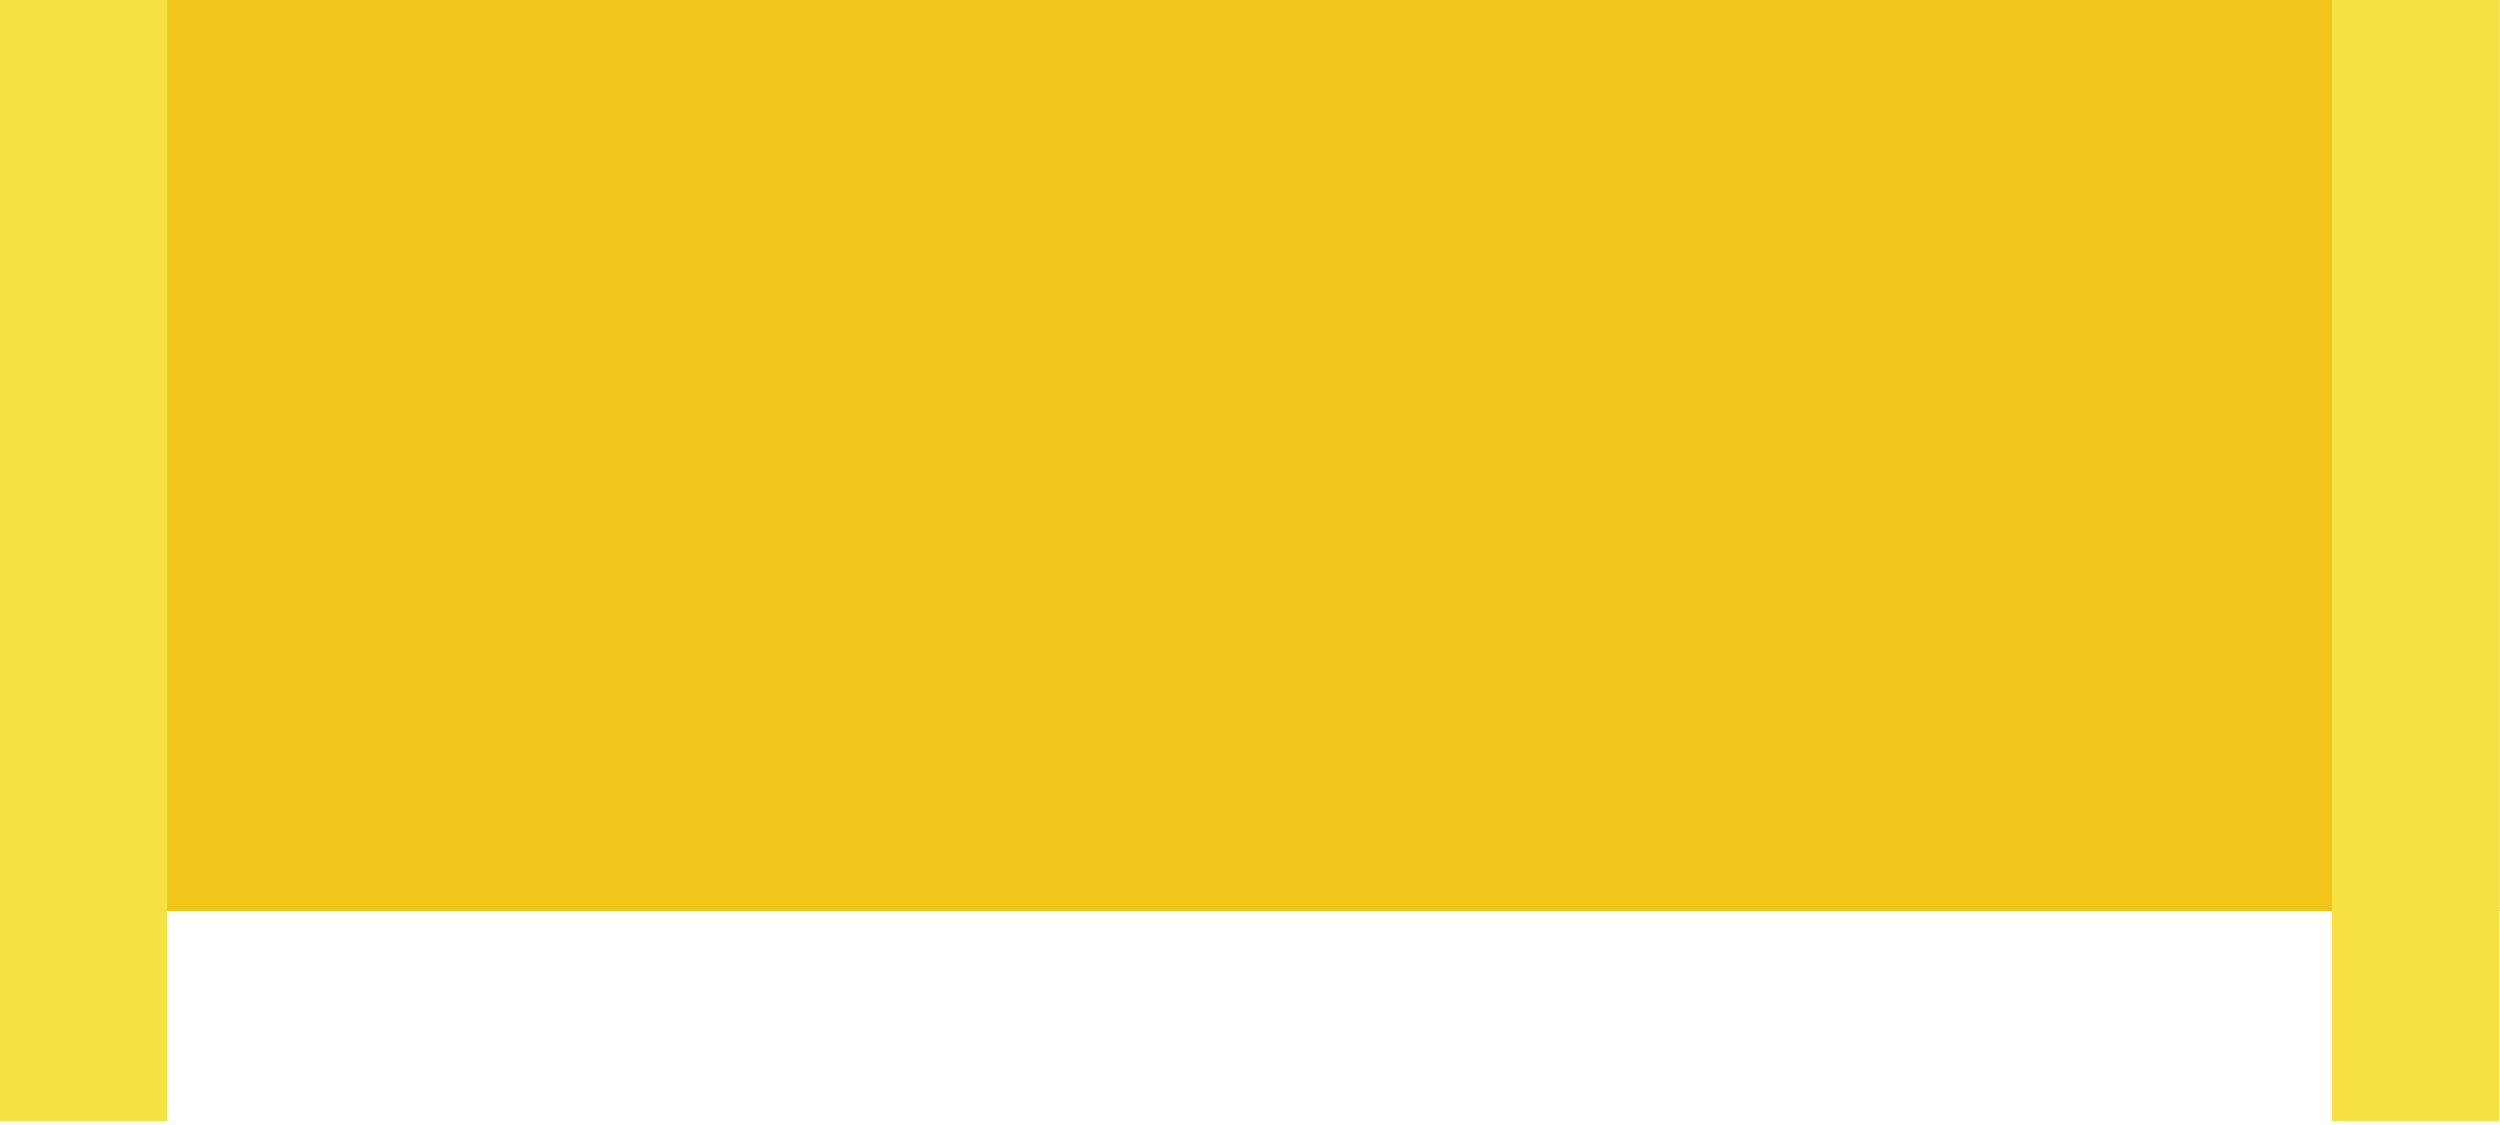
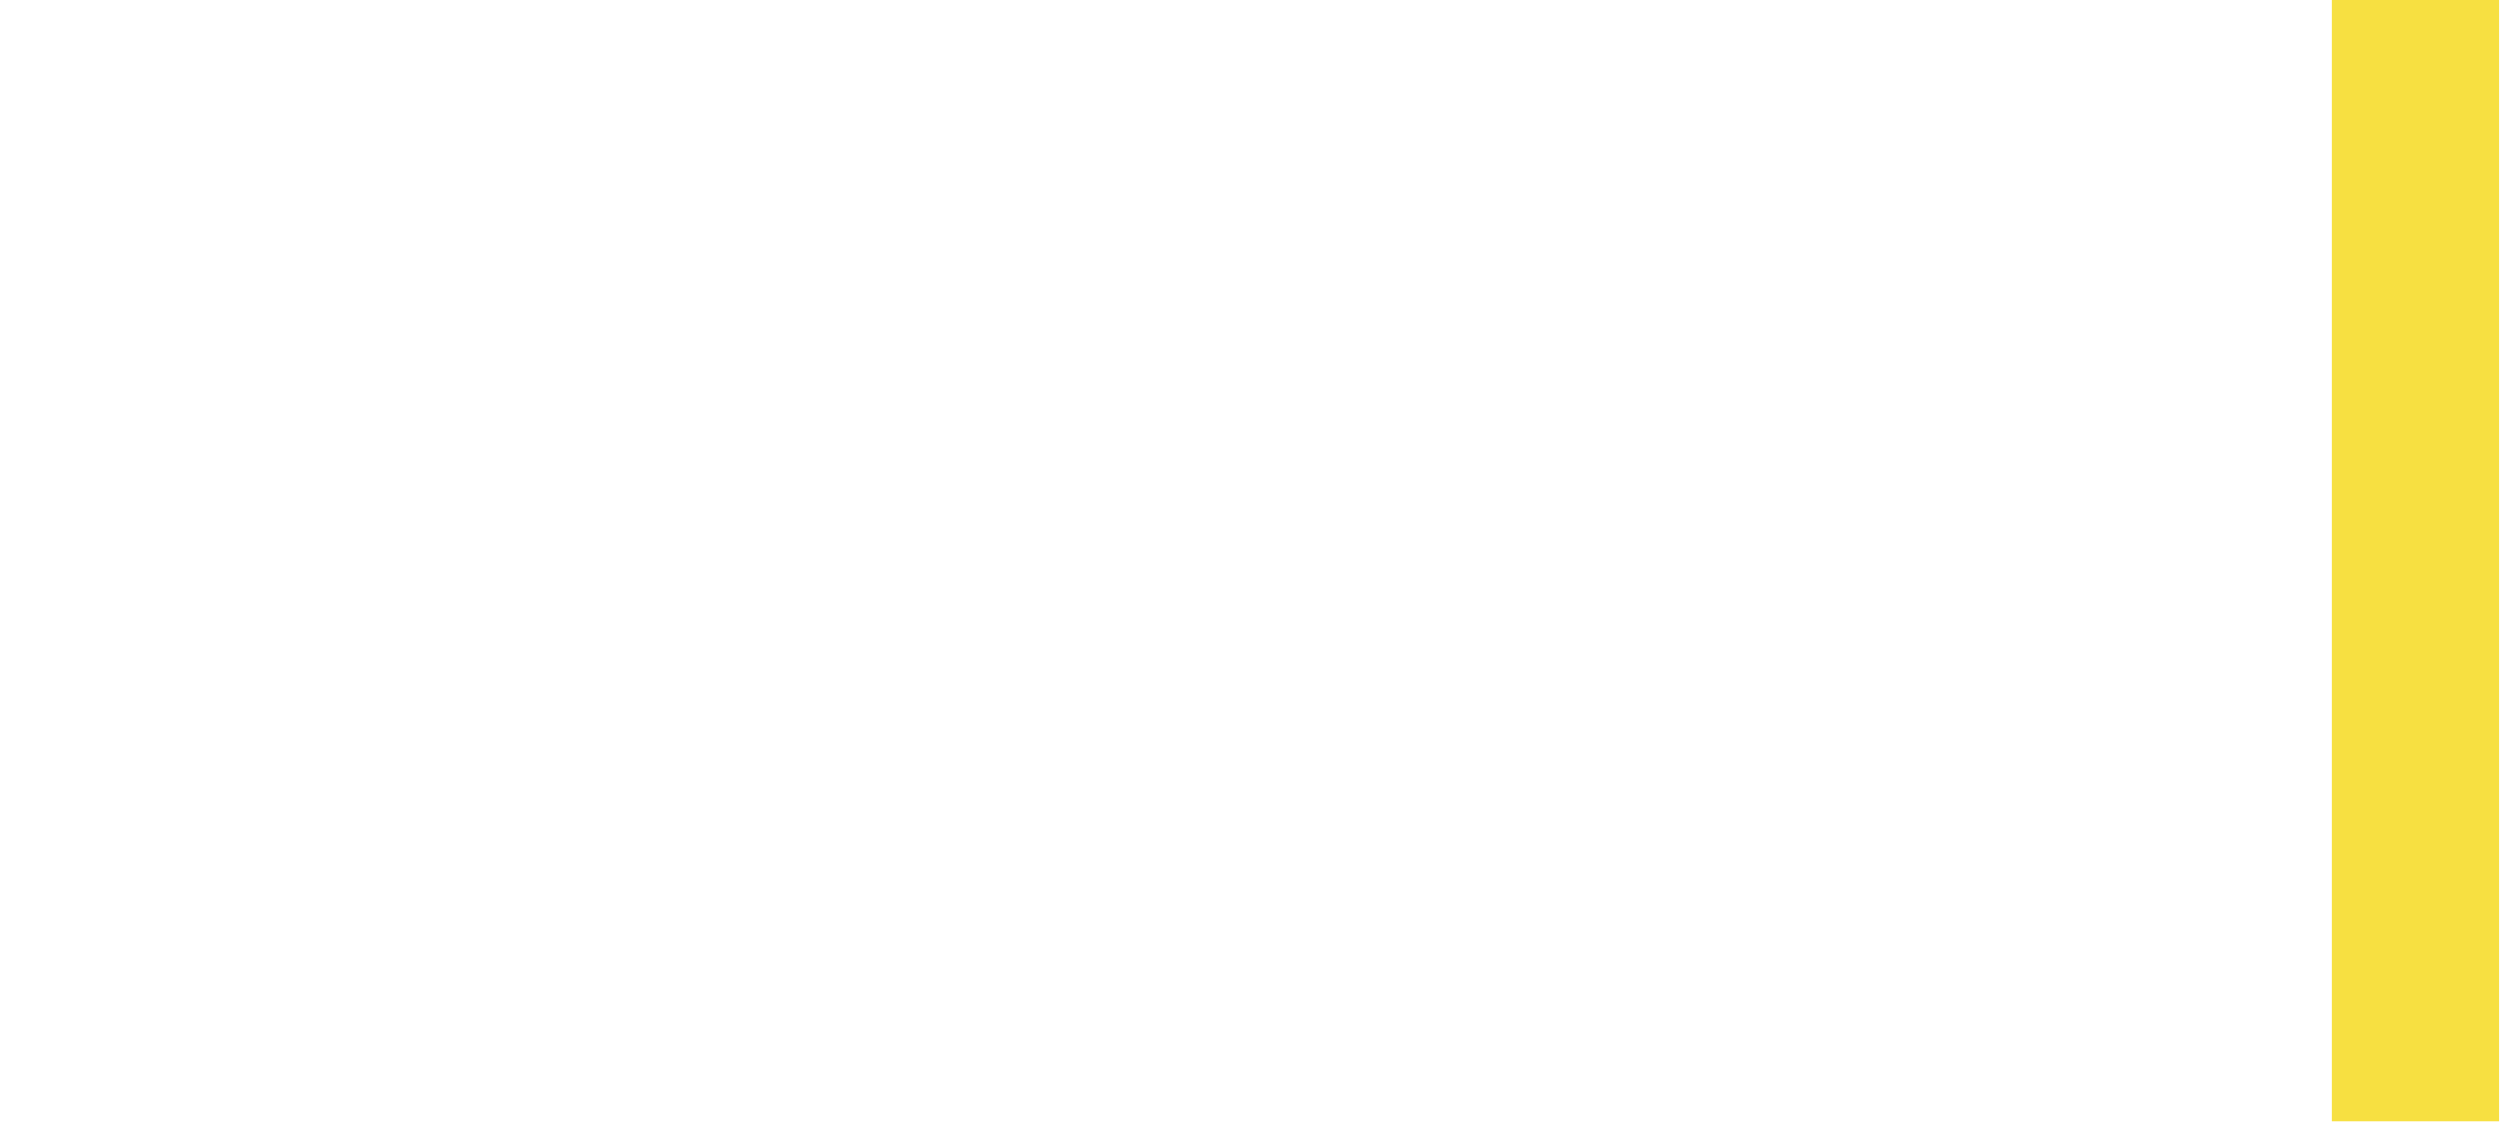
<svg xmlns="http://www.w3.org/2000/svg" width="289" height="130" viewBox="0 0 289 130" fill="none">
-   <path opacity="0.1" d="M19.131 80.636C24.709 80.636 29.23 76.114 29.23 70.536C29.23 64.959 24.709 60.437 19.131 60.437C13.553 60.437 9.031 64.959 9.031 70.536C9.031 76.114 13.553 80.636 19.131 80.636Z" fill="black" />
-   <path d="M288.947 0H0V105.317H288.947V0Z" fill="#F0C419" />
-   <path d="M19.335 0H0V129.621H19.335V0Z" fill="#F7E041" />
-   <path d="M288.896 0H269.561V129.621H288.896V0Z" fill="#F7E041" />
+   <path d="M288.896 0H269.561V129.621H288.896V0" fill="#F7E041" />
</svg>